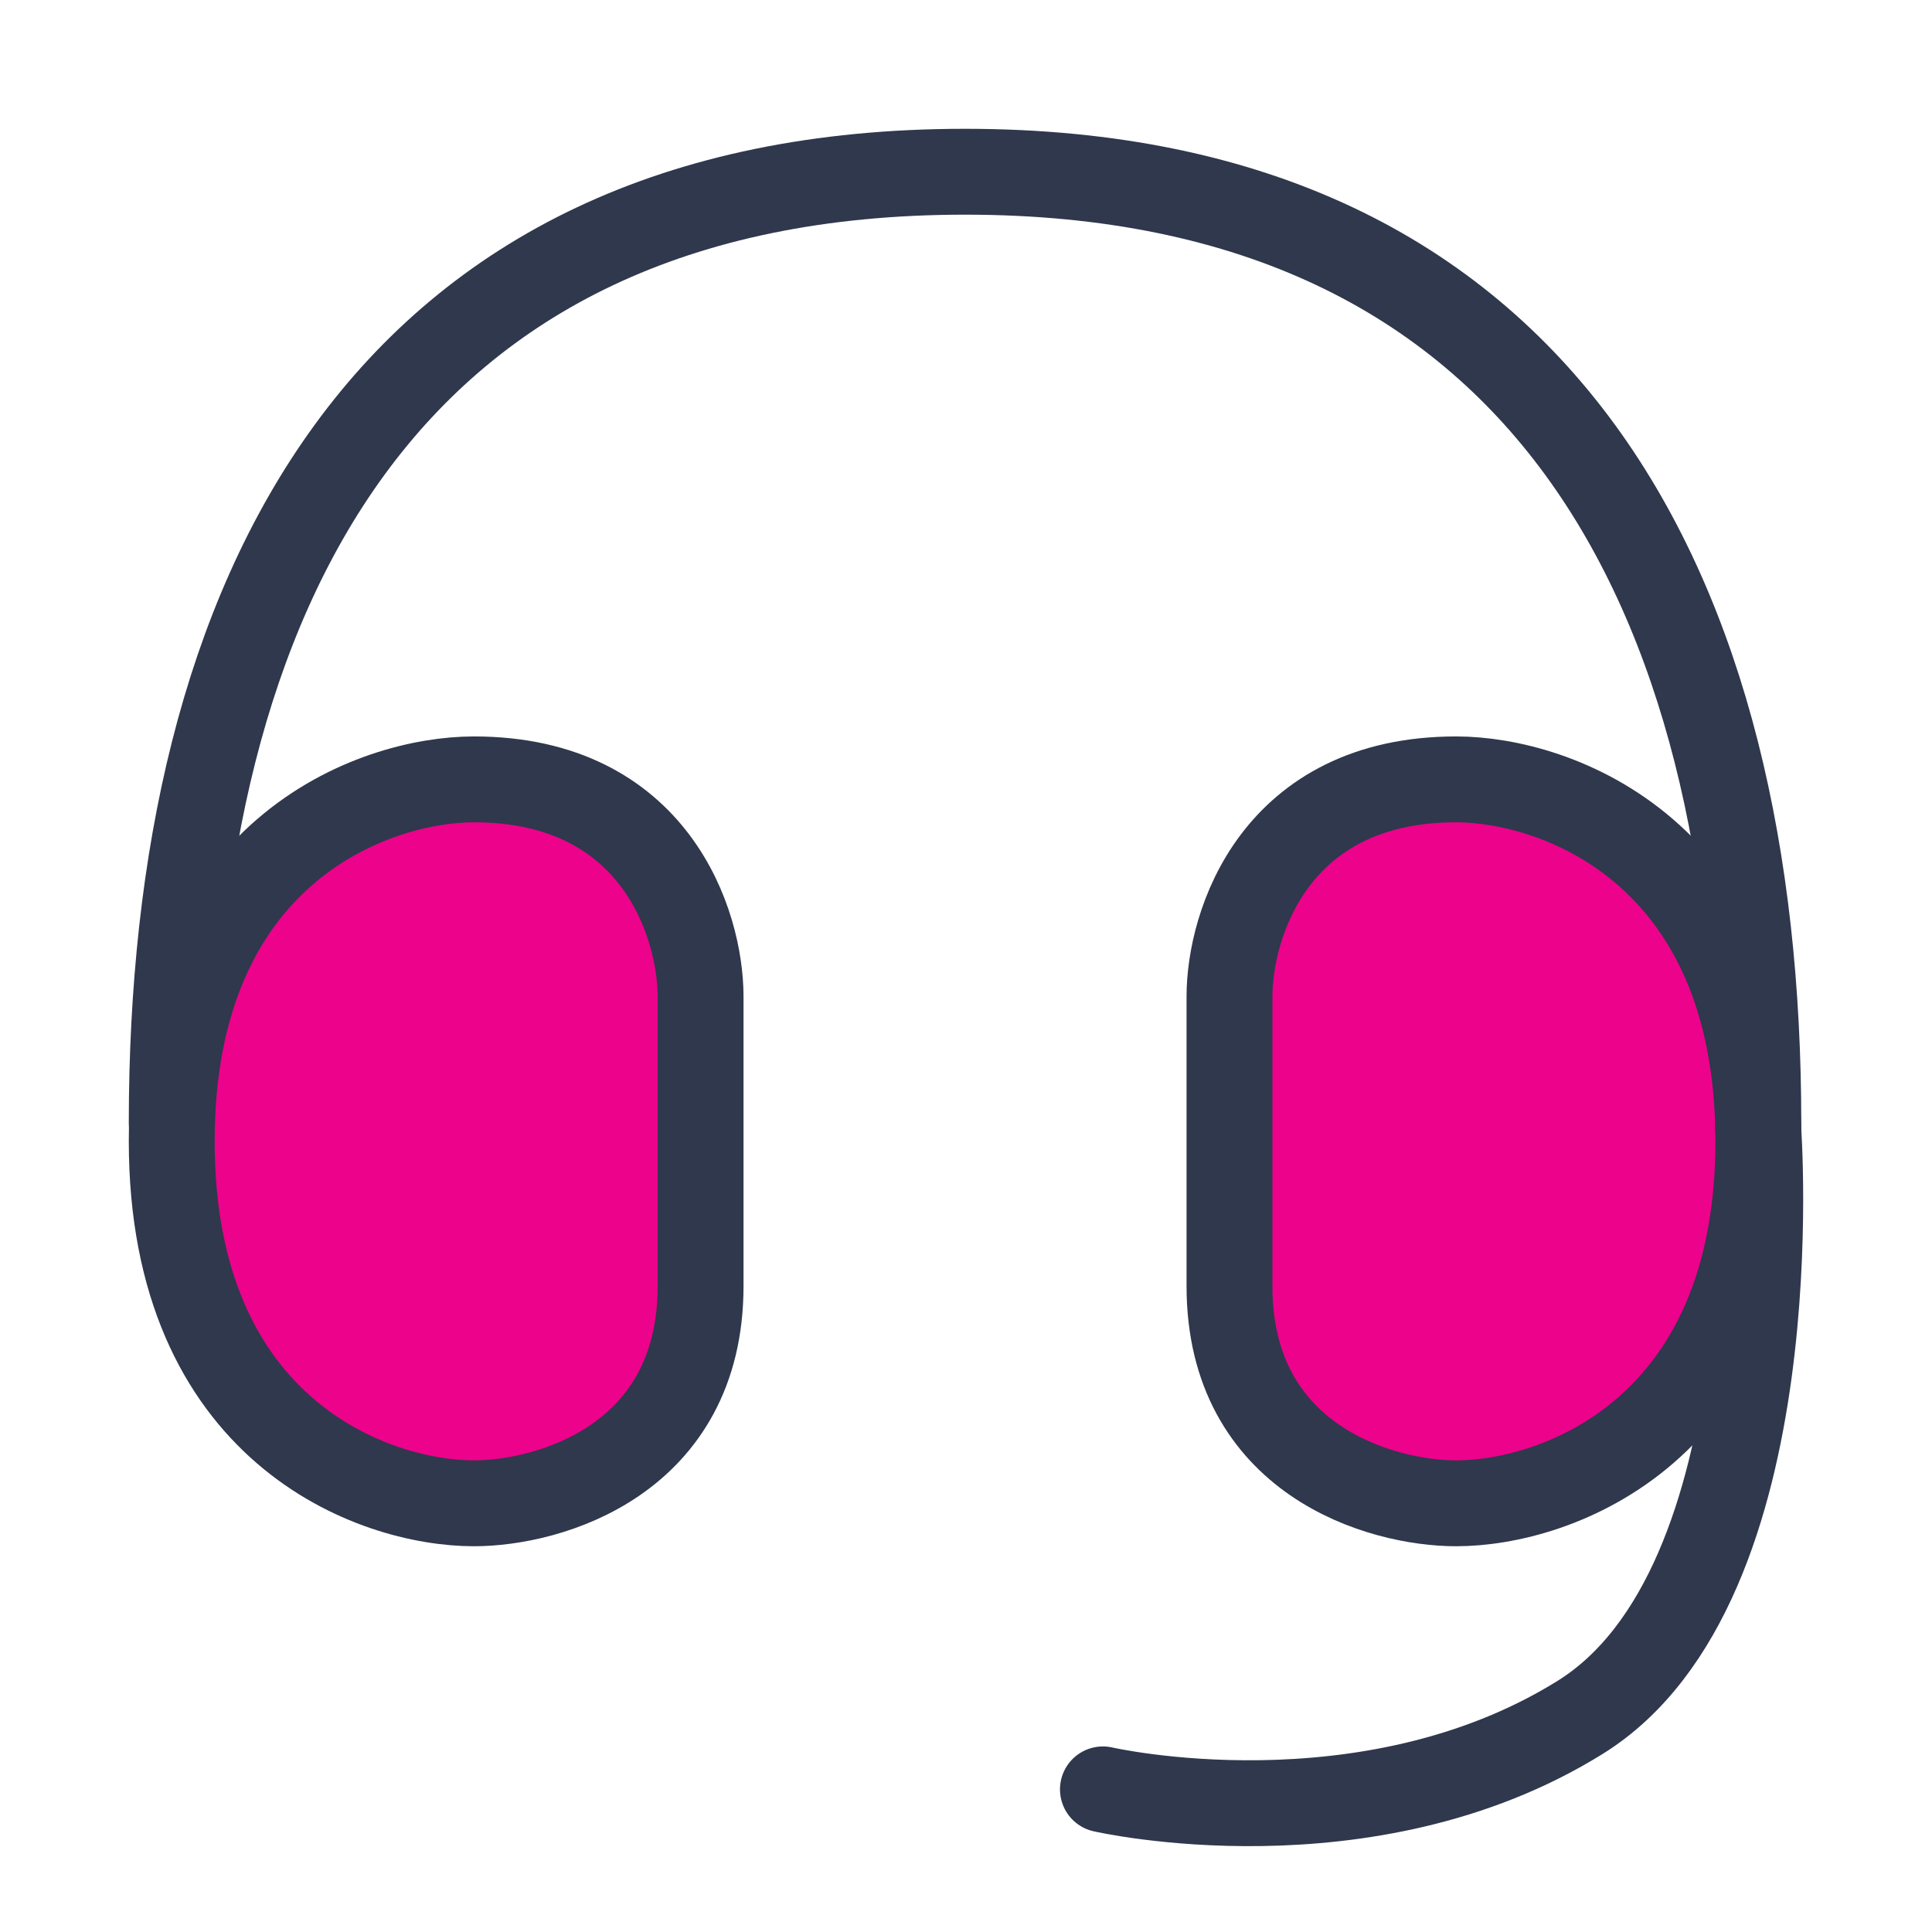
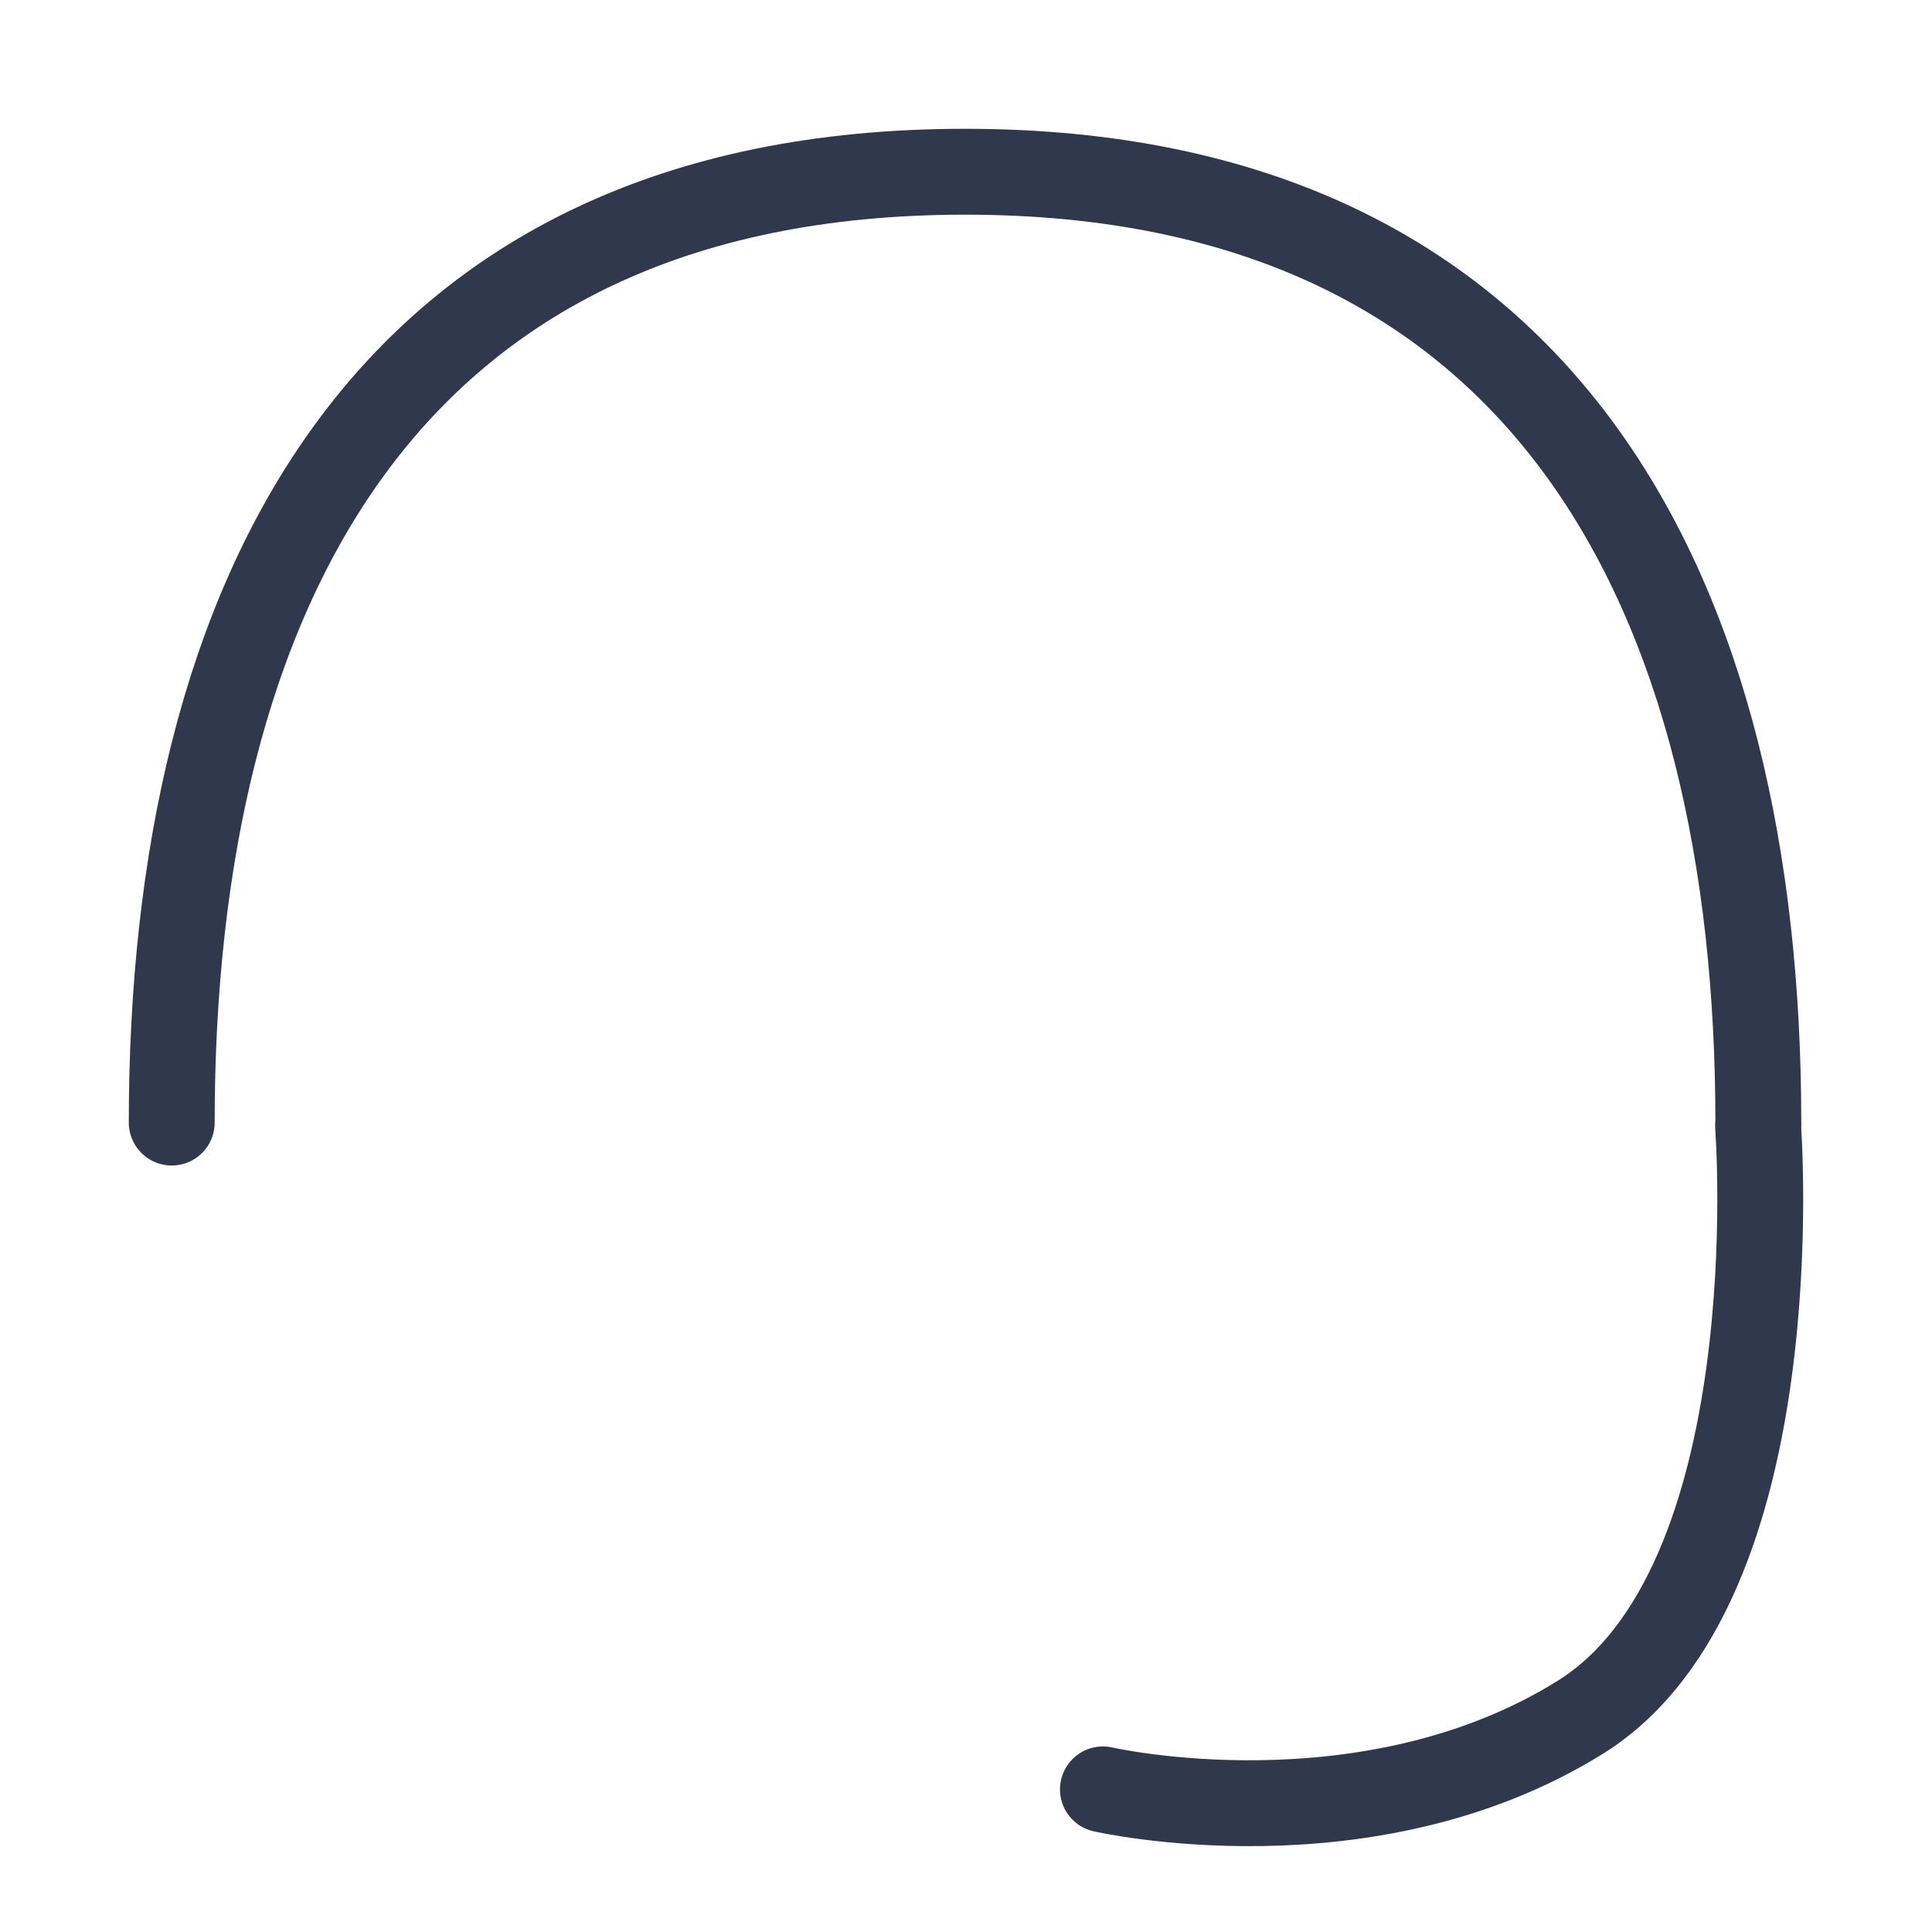
<svg xmlns="http://www.w3.org/2000/svg" height="45" viewBox="0 0 45 45" width="45">
  <g fill="none" fill-rule="evenodd" stroke="#2f384c" stroke-width="2" transform="translate(4 4)">
    <path d="m0 22.147c0-12.264 4.893-22.147 18.478-22.147 13.56 0 18.477 9.883 18.477 22.147" stroke-linecap="round" />
-     <path d="m0 22.584c0-6.745 4.693-8.431 7.039-8.431 4.223 0 5.279 3.372 5.279 5.058v6.745c0 4.047-3.52 5.059-5.279 5.059-2.346 0-7.039-1.686-7.039-8.431zm36.955 0c0-6.745-4.693-8.431-7.039-8.431-4.223 0-5.279 3.372-5.279 5.058v6.745c0 4.047 3.52 5.059 5.279 5.059 2.346 0 7.039-1.686 7.039-8.431z" fill="#ed028c" fill-rule="nonzero" />
    <path d="m36.949 22.238s.821 10.68-4.149 13.766c-4.97 3.086-11.111 1.674-11.111 1.674" stroke-linecap="round" />
  </g>
</svg>